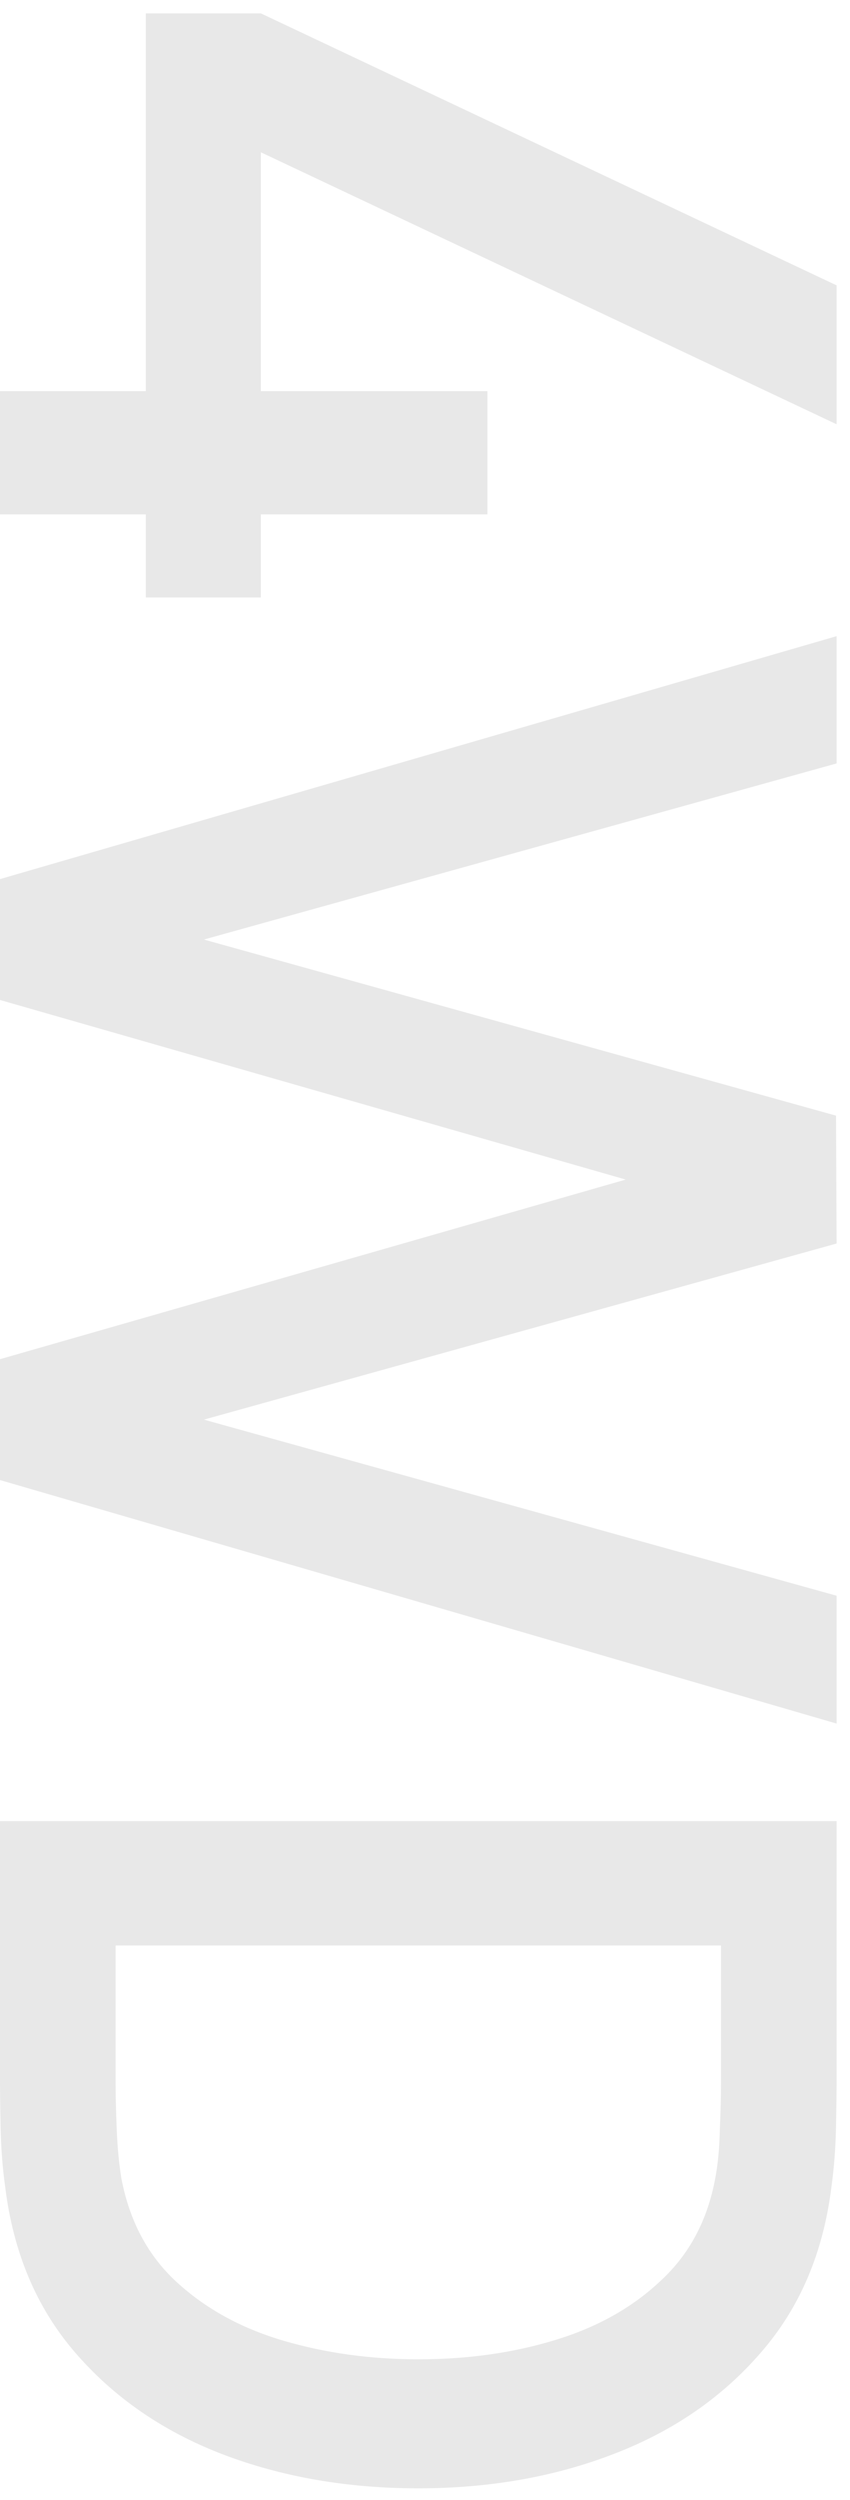
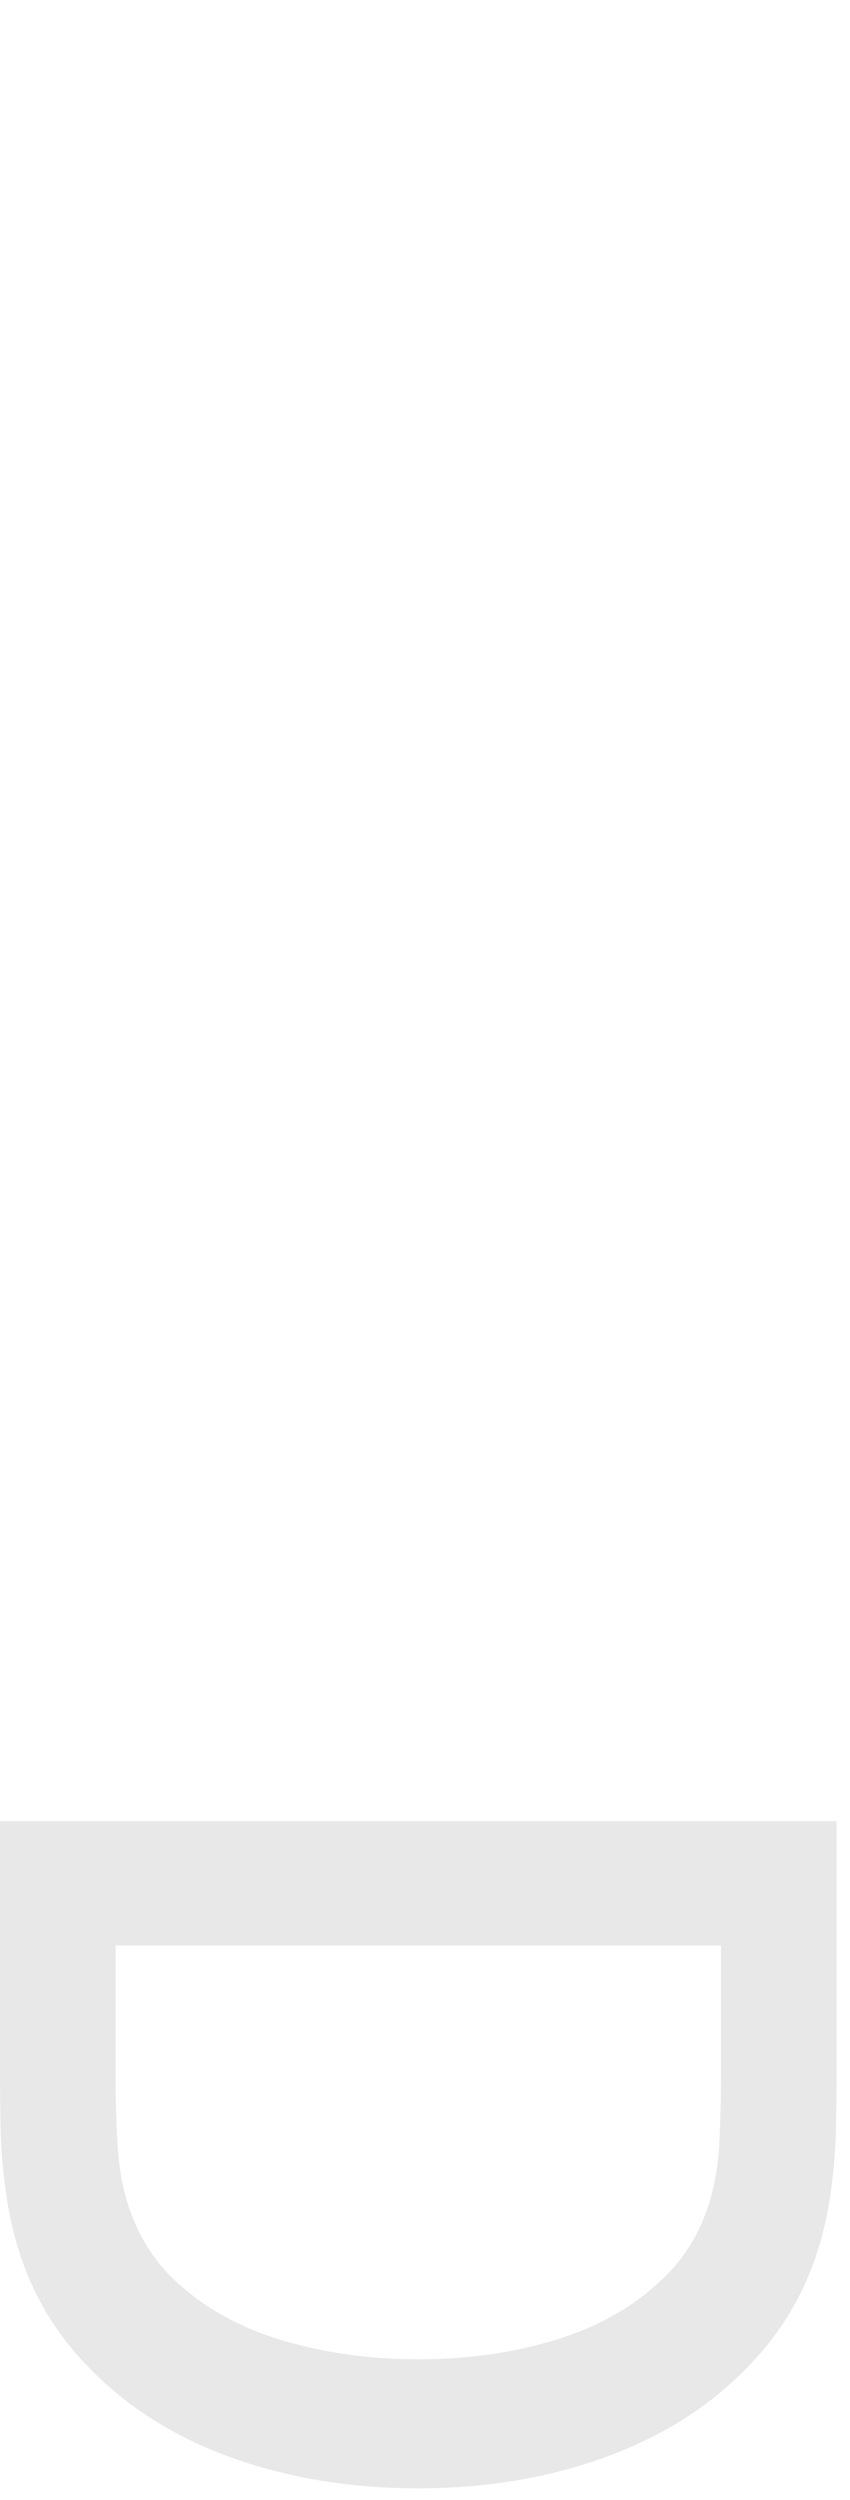
<svg xmlns="http://www.w3.org/2000/svg" width="50" height="147" viewBox="0 0 50 147" fill="none">
  <g opacity="0.1">
    <path d="M4.95911e-05 107.081L49.212 107.081L49.212 122.494C49.212 122.95 49.201 123.793 49.178 125.023C49.155 126.276 49.064 127.472 48.905 128.611C48.426 132.462 47.048 135.697 44.769 138.317C42.491 140.96 39.598 142.953 36.089 144.298C32.603 145.642 28.776 146.314 24.606 146.314C20.414 146.314 16.564 145.642 13.055 144.298C9.569 142.953 6.687 140.96 4.409 138.317C2.153 135.697 0.786 132.462 0.308 128.611C0.148 127.472 0.057 126.276 0.034 125.023C0.011 123.793 4.88974e-05 122.95 4.89173e-05 122.494L4.95911e-05 107.081ZM6.801 114.395L6.801 122.494C6.801 123.269 6.824 124.191 6.869 125.262C6.915 126.333 7.006 127.279 7.143 128.099C7.621 130.605 8.703 132.633 10.389 134.182C12.098 135.754 14.194 136.905 16.677 137.634C19.161 138.363 21.804 138.727 24.606 138.727C27.5 138.727 30.177 138.351 32.637 137.599C35.121 136.848 37.194 135.686 38.857 134.114C40.543 132.564 41.614 130.559 42.07 128.099C42.229 127.279 42.32 126.322 42.343 125.228C42.389 124.157 42.411 123.246 42.411 122.494L42.411 114.395L6.801 114.395Z" fill="#171616" />
-     <path d="M4.89666e-05 51.691L49.212 37.406L49.212 44.89L11.995 55.245L49.178 65.6L49.212 73.119L11.995 83.474L49.212 93.829L49.212 101.347L4.7422e-05 87.028L4.77327e-05 79.92L36.807 69.359L4.86559e-05 58.799L4.89666e-05 51.691Z" fill="#171616" />
-     <path d="M4.86201e-05 23L8.578 23L8.578 0.786L15.345 0.786L49.212 16.78L49.212 24.948L15.345 8.954L15.345 23L28.673 23L28.673 30.245L15.345 30.245L15.345 35.132L8.578 35.132L8.578 30.245L4.83034e-05 30.245L4.86201e-05 23Z" fill="#171616" />
  </g>
</svg>